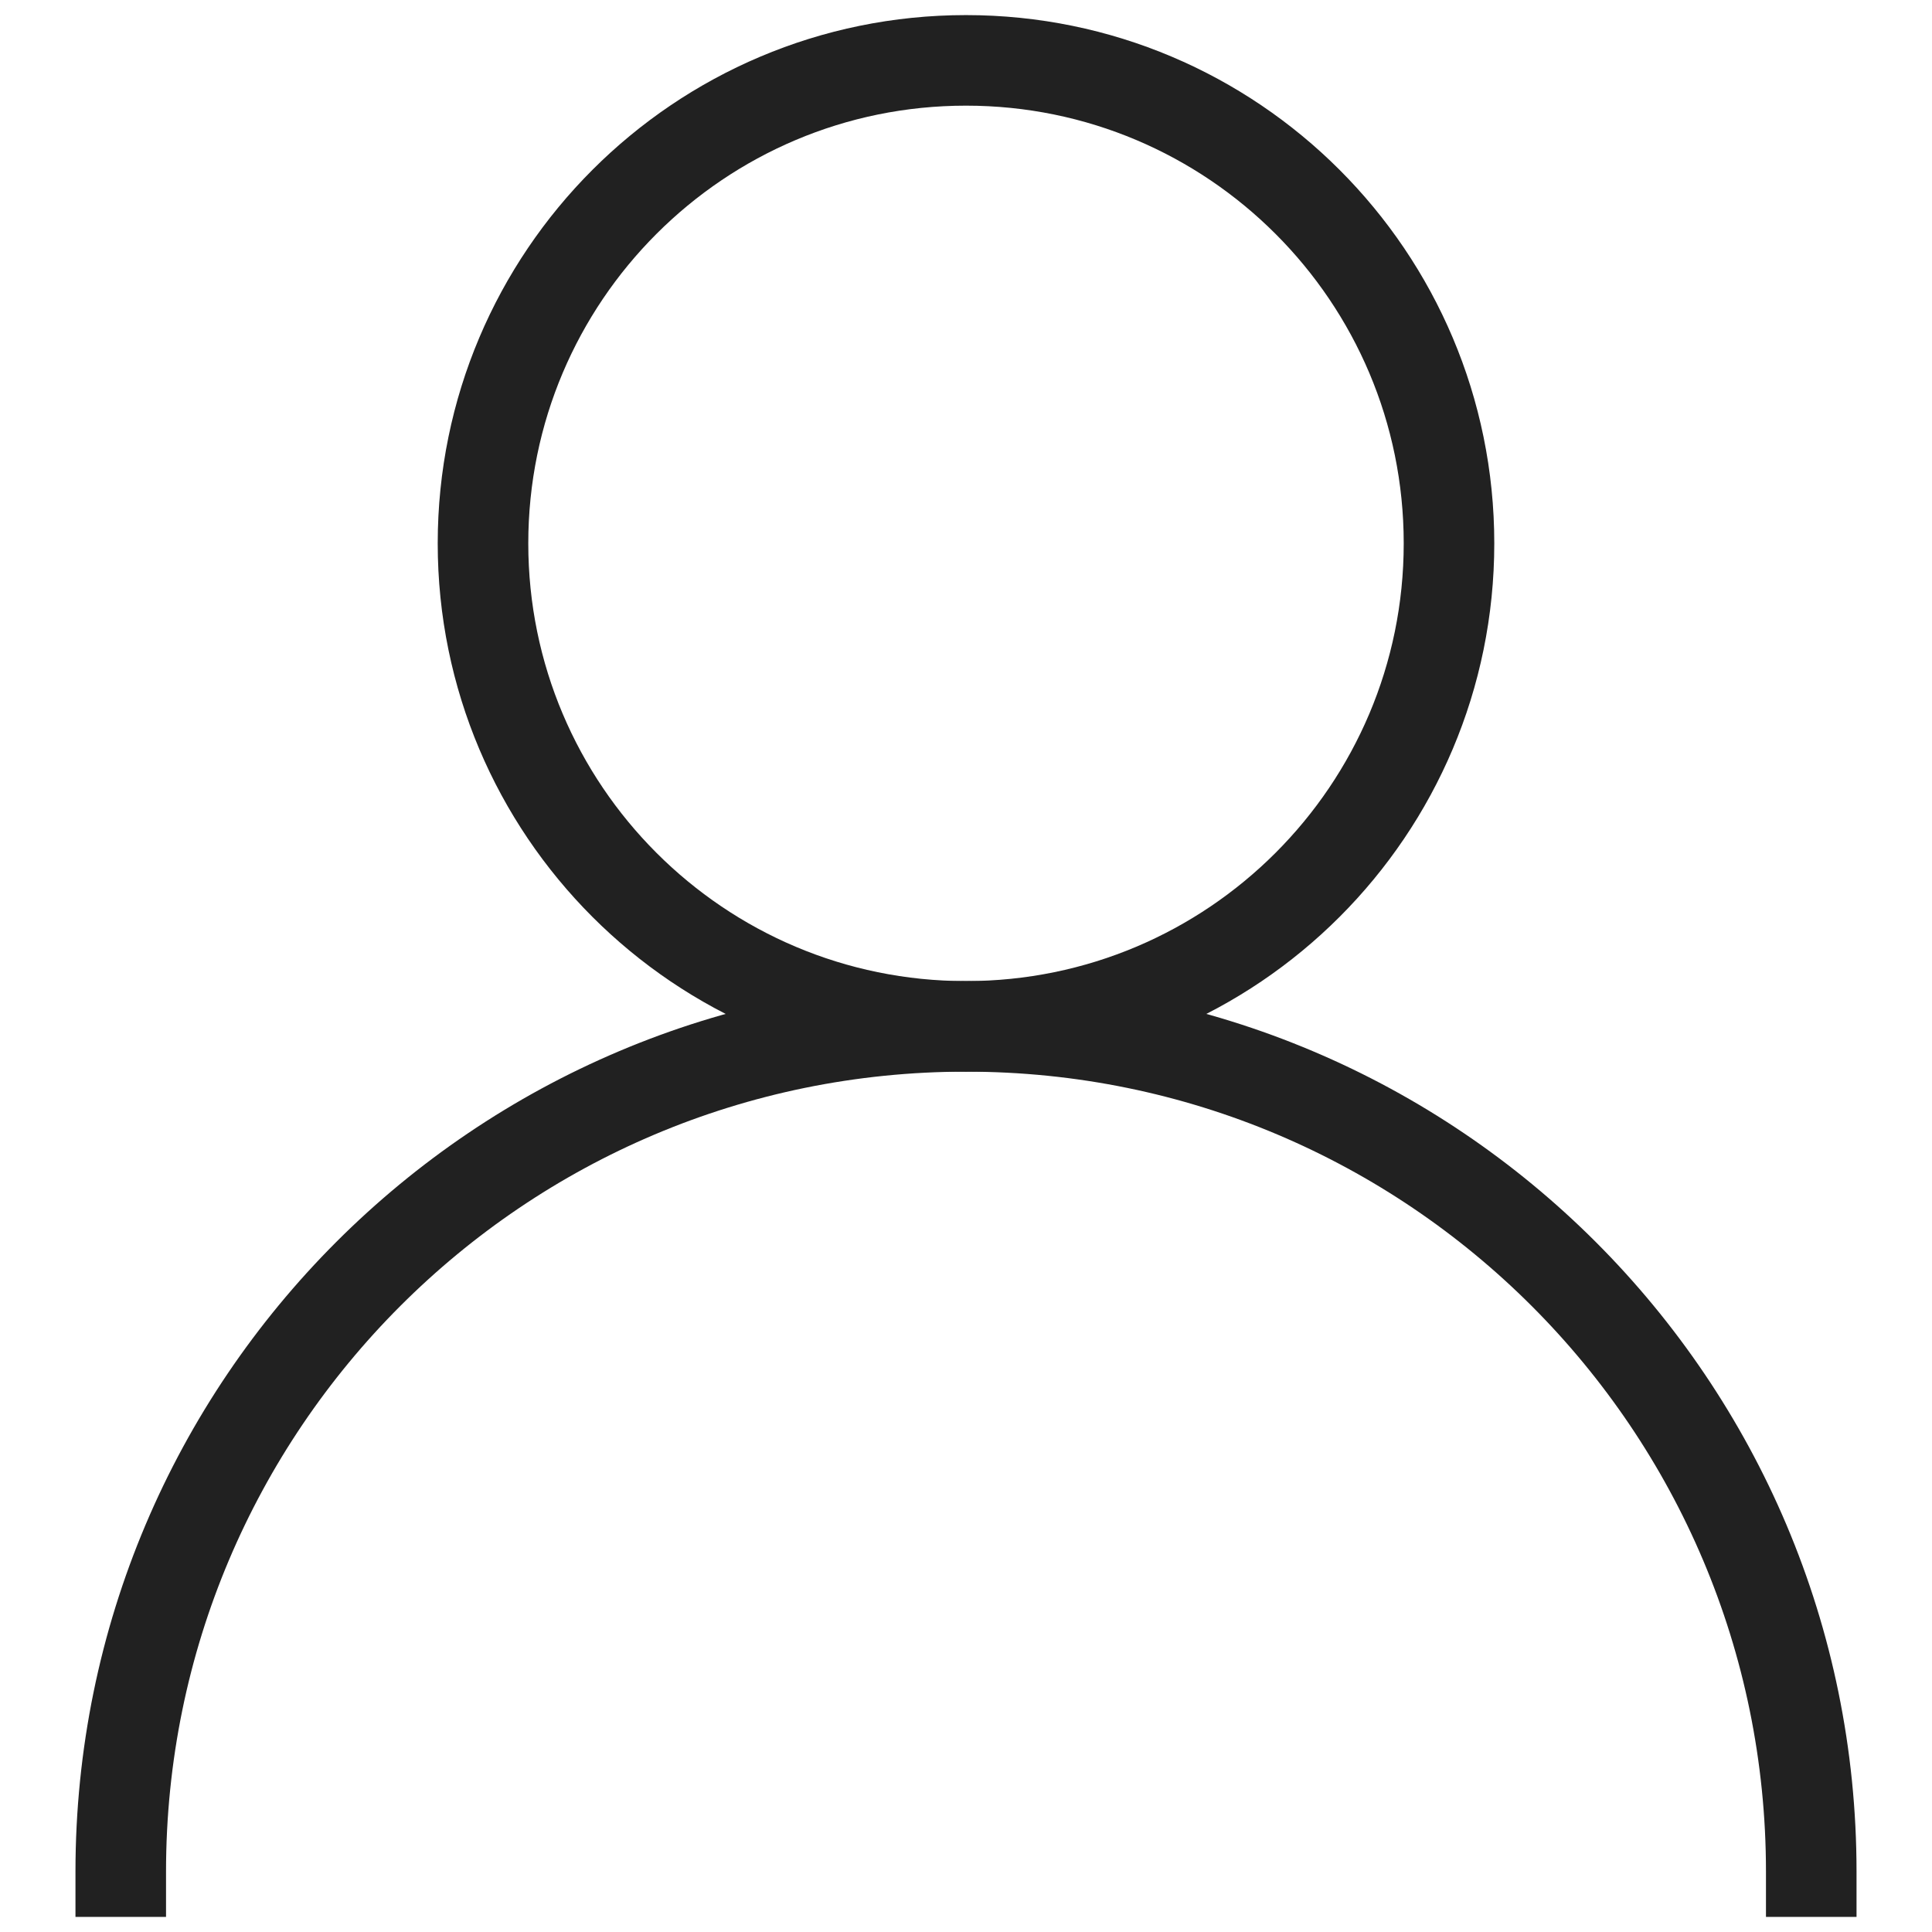
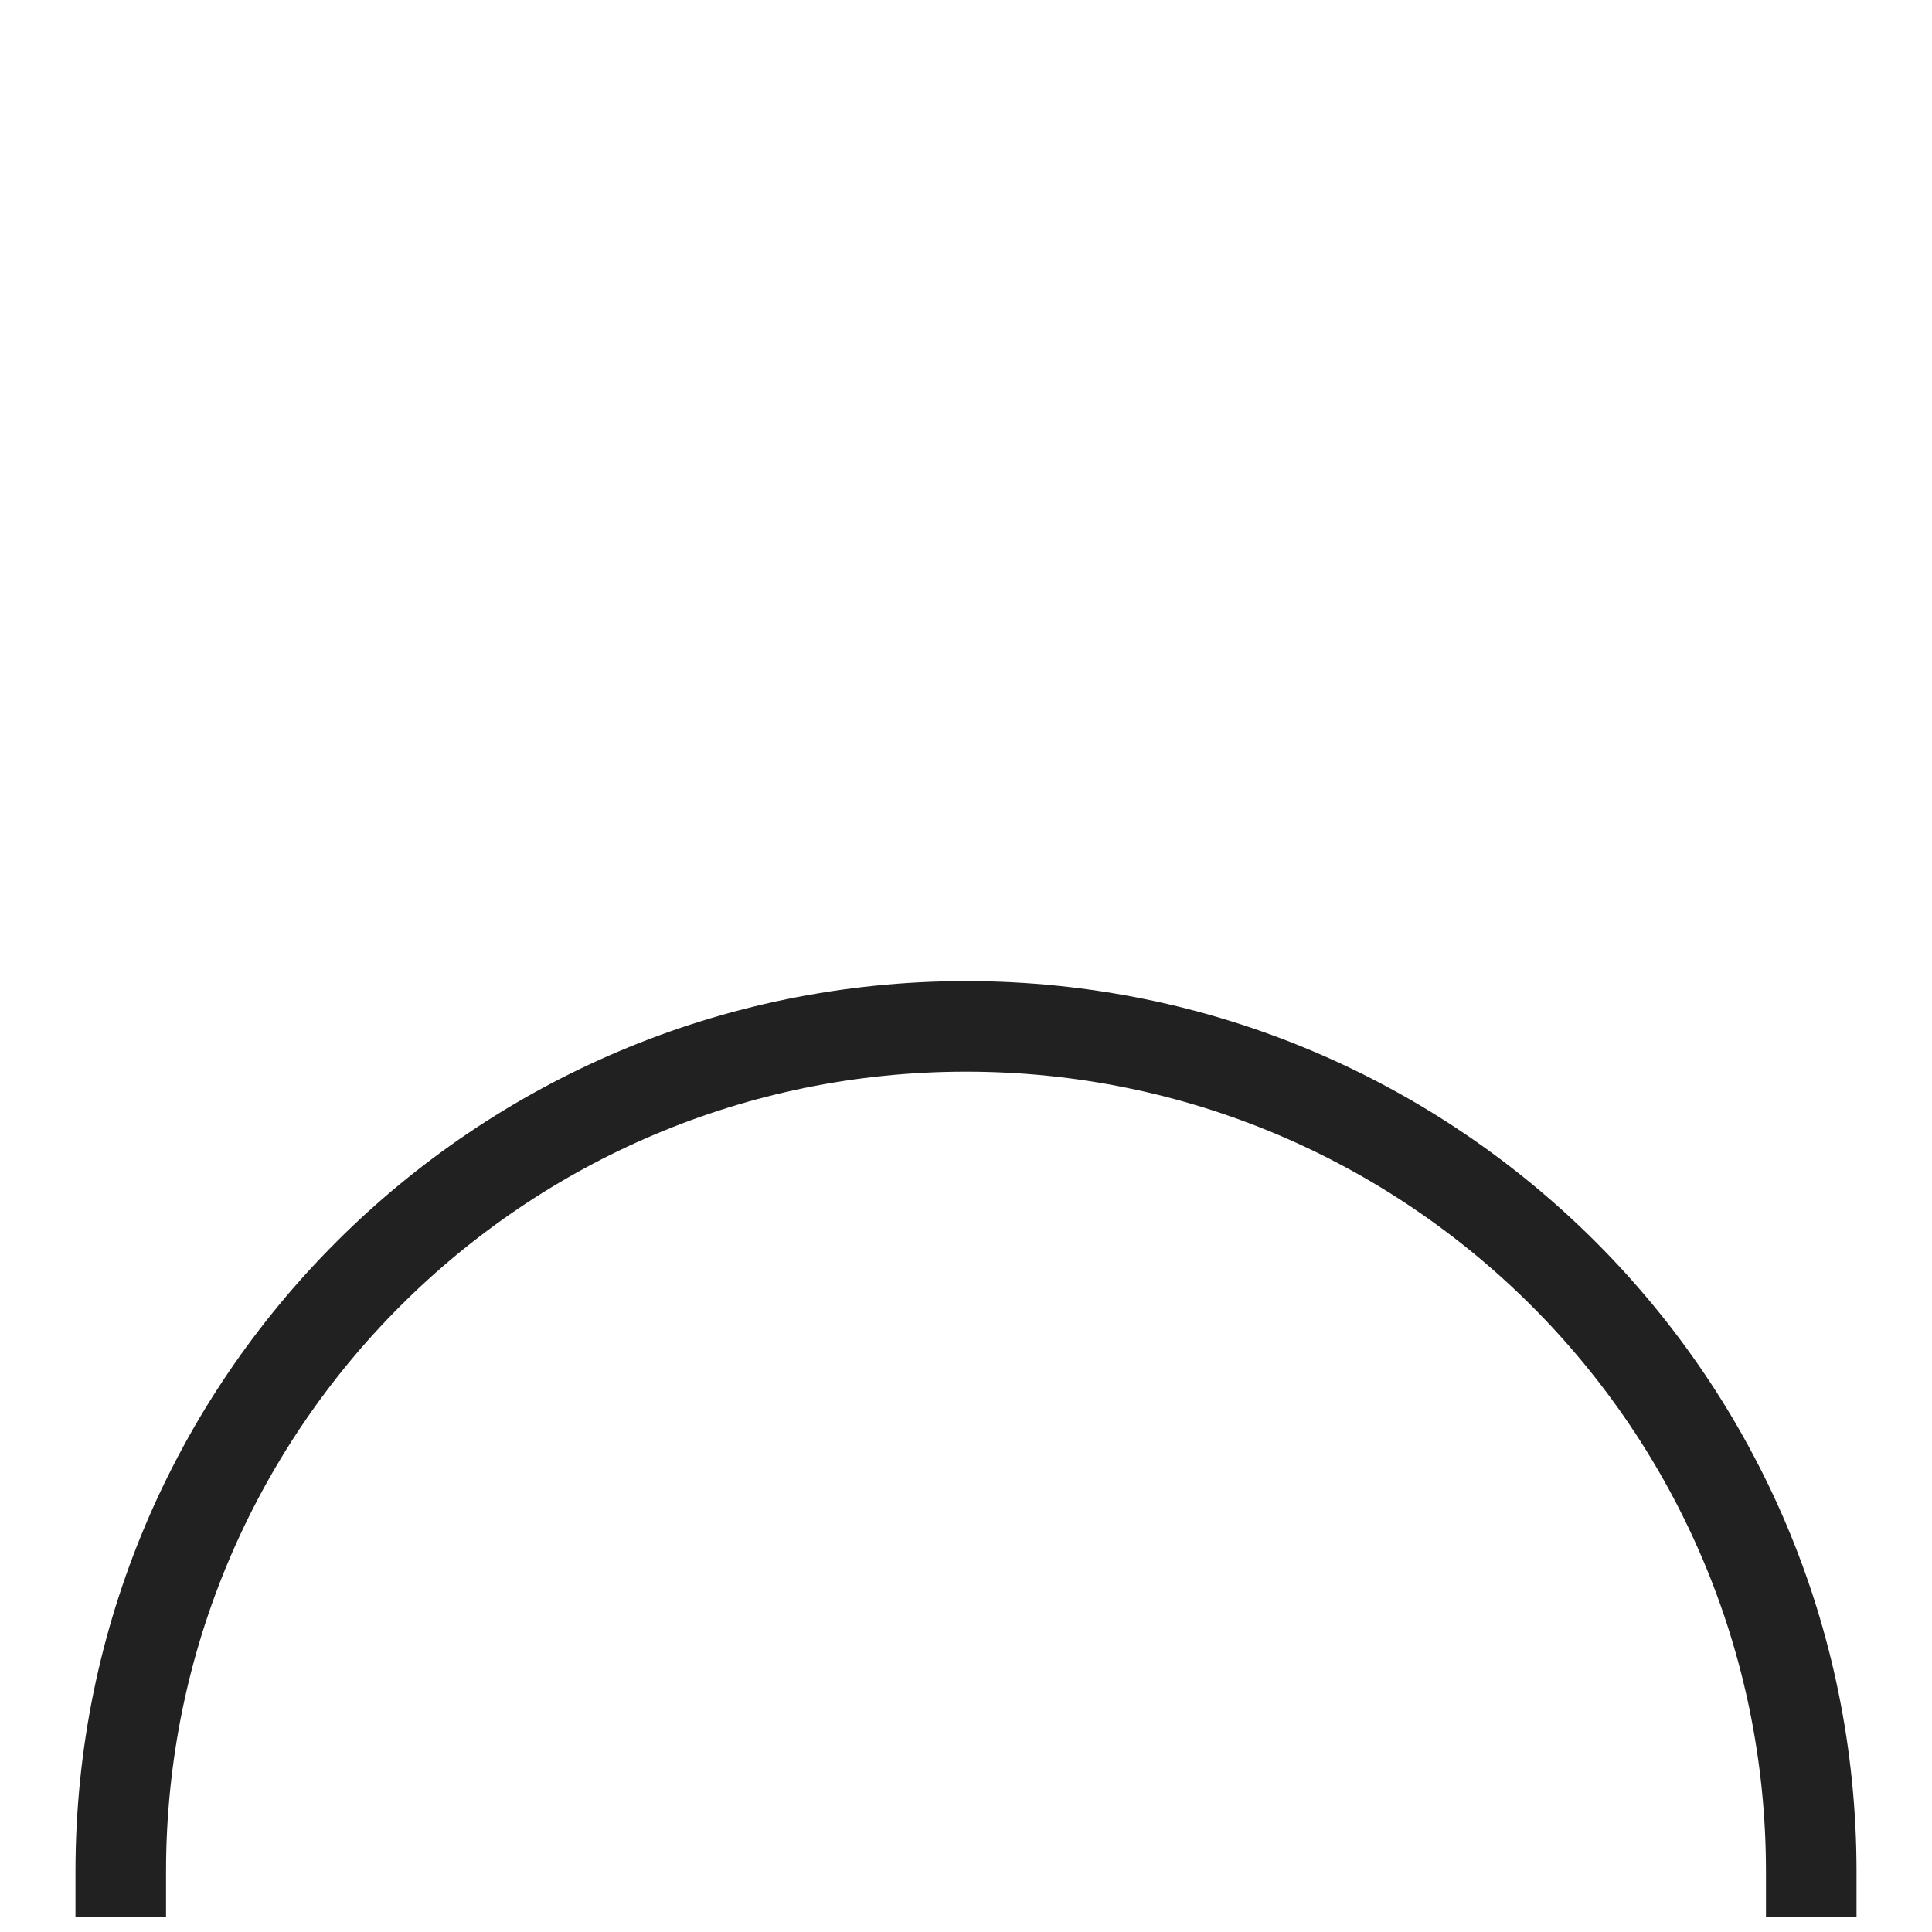
<svg xmlns="http://www.w3.org/2000/svg" width="32" height="32" viewBox="0 0 32 32" fill="none">
  <path d="M2 31C2 23.268 8.268 17 16 17C23.732 17 30 23.268 30 31" stroke="#212121" stroke-width="1.5" stroke-miterlimit="10" stroke-linecap="square" />
-   <path d="M16 17C20.418 17 24 13.418 24 9C24 4.582 20.418 1 16 1C11.582 1 8 4.582 8 9C8 13.418 11.582 17 16 17Z" stroke="#212121" stroke-width="1.5" stroke-miterlimit="10" stroke-linecap="square" />
</svg>